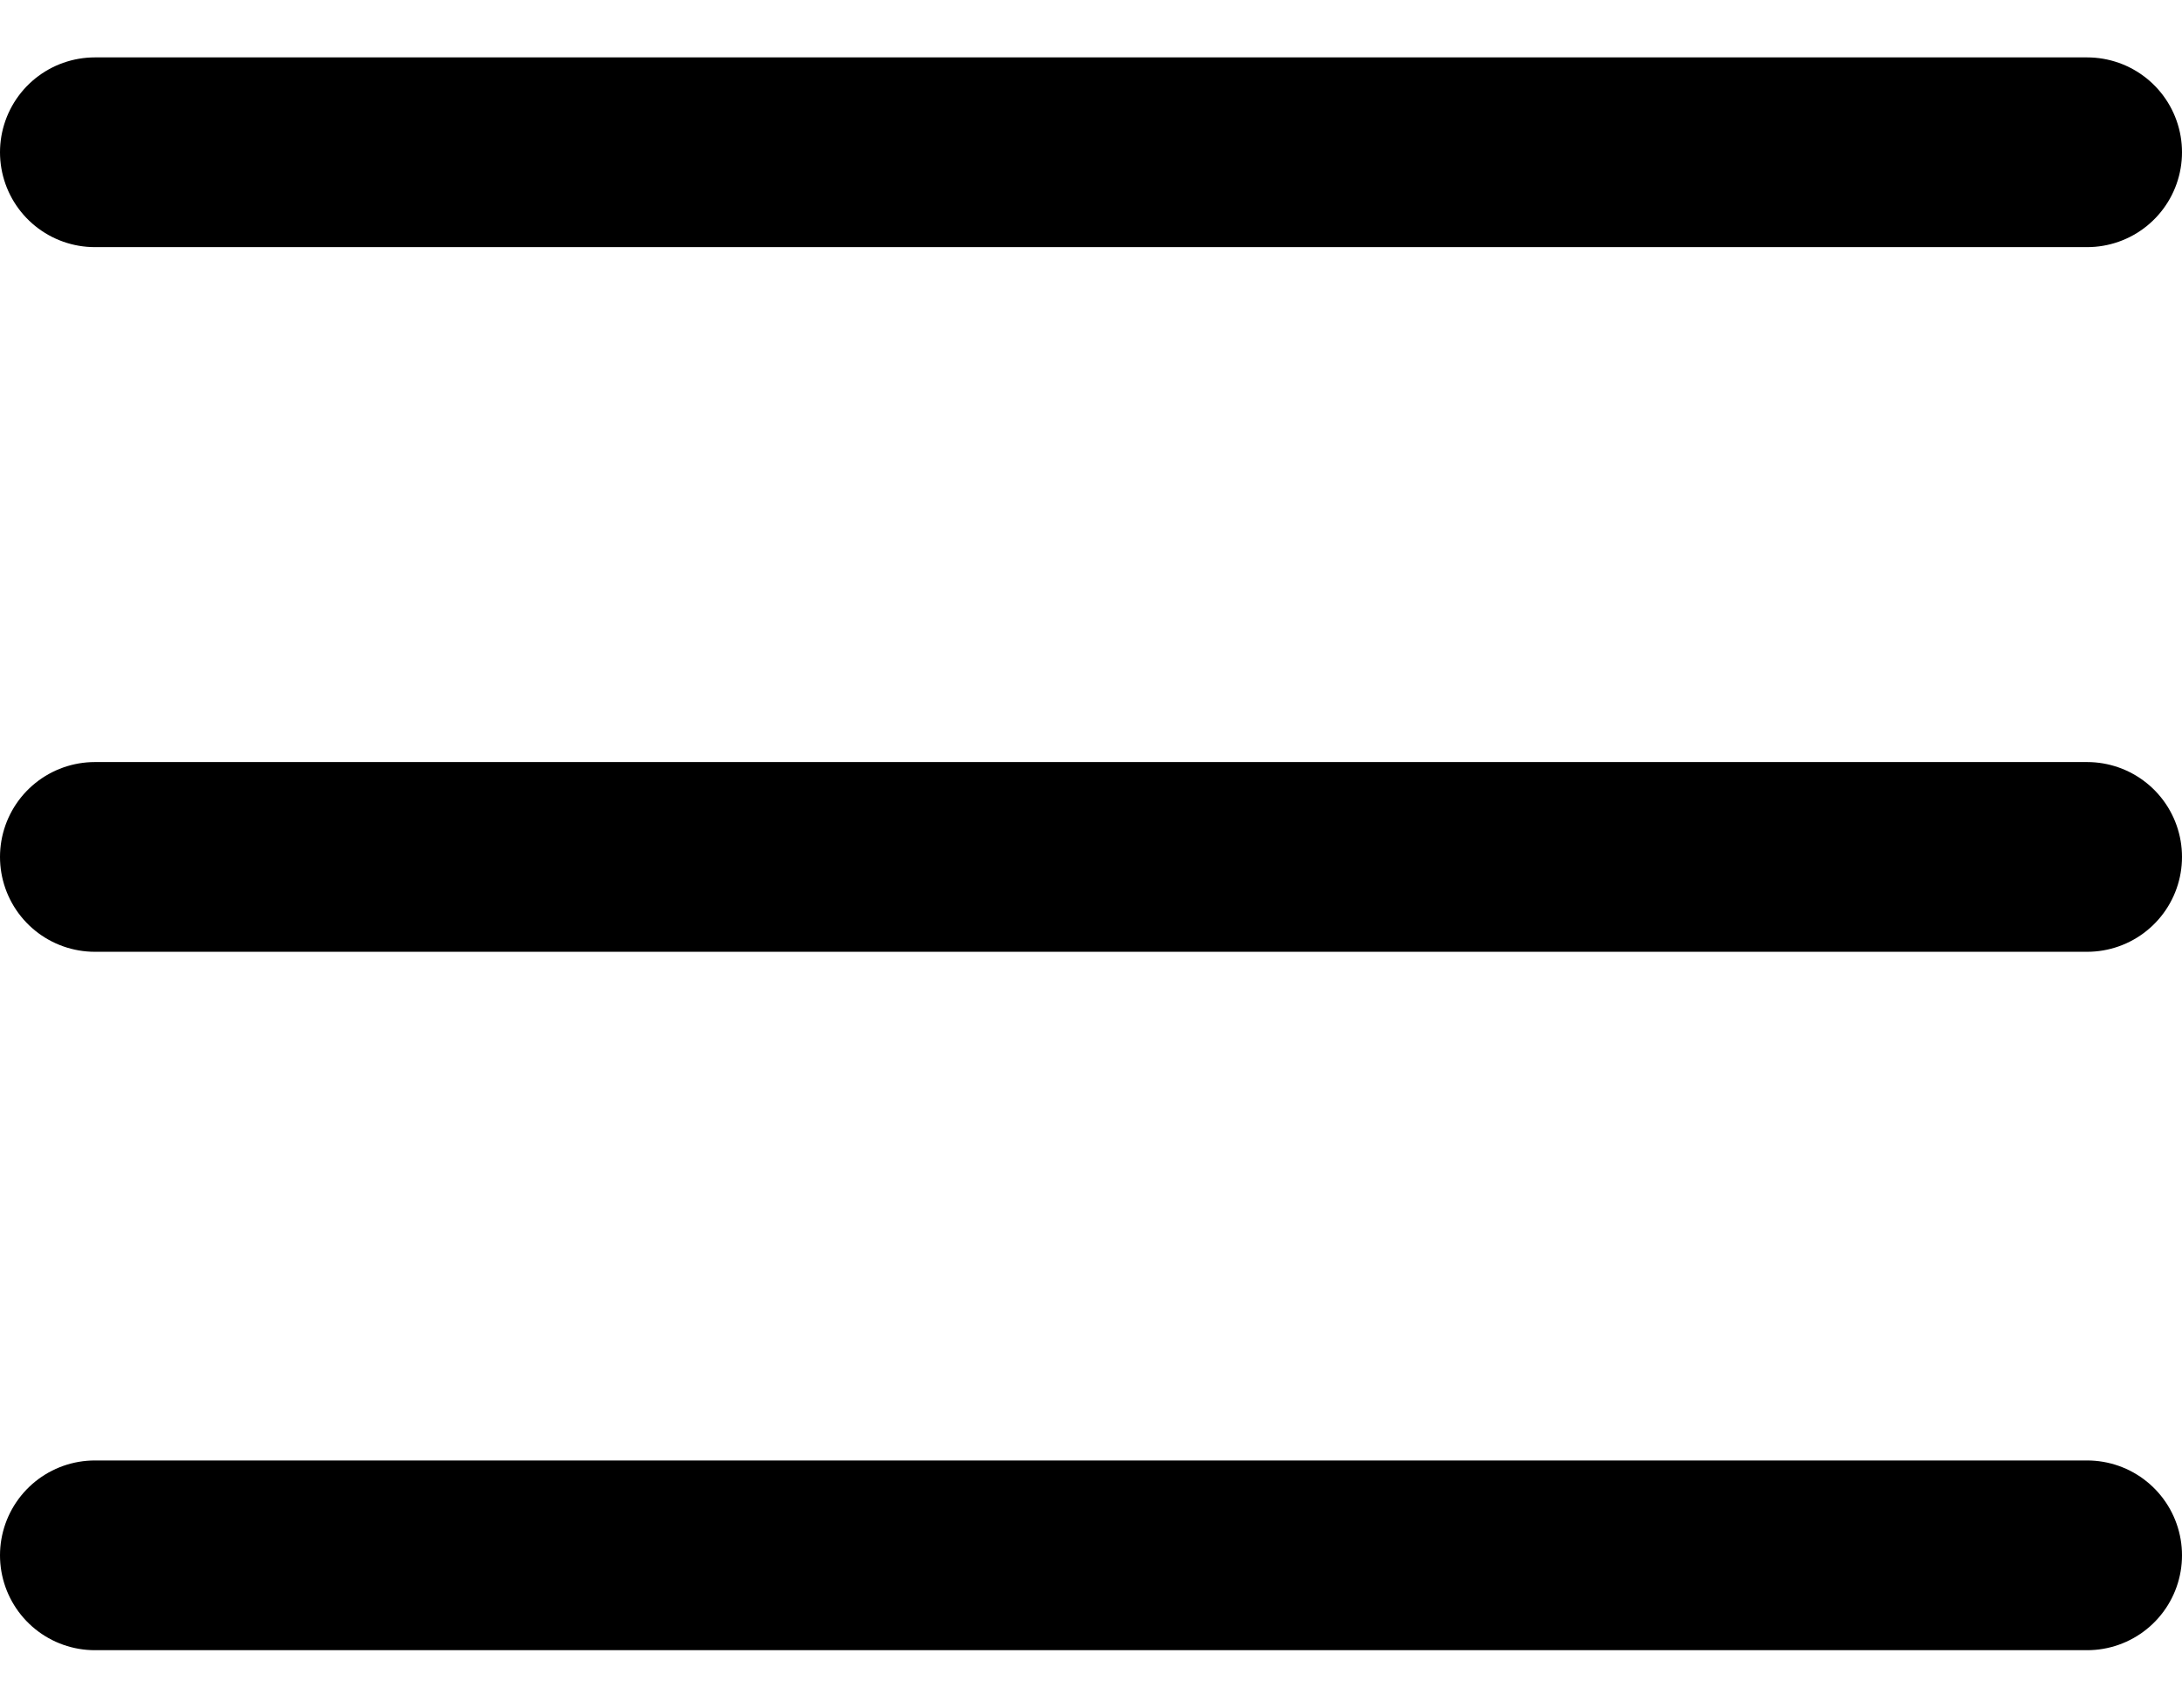
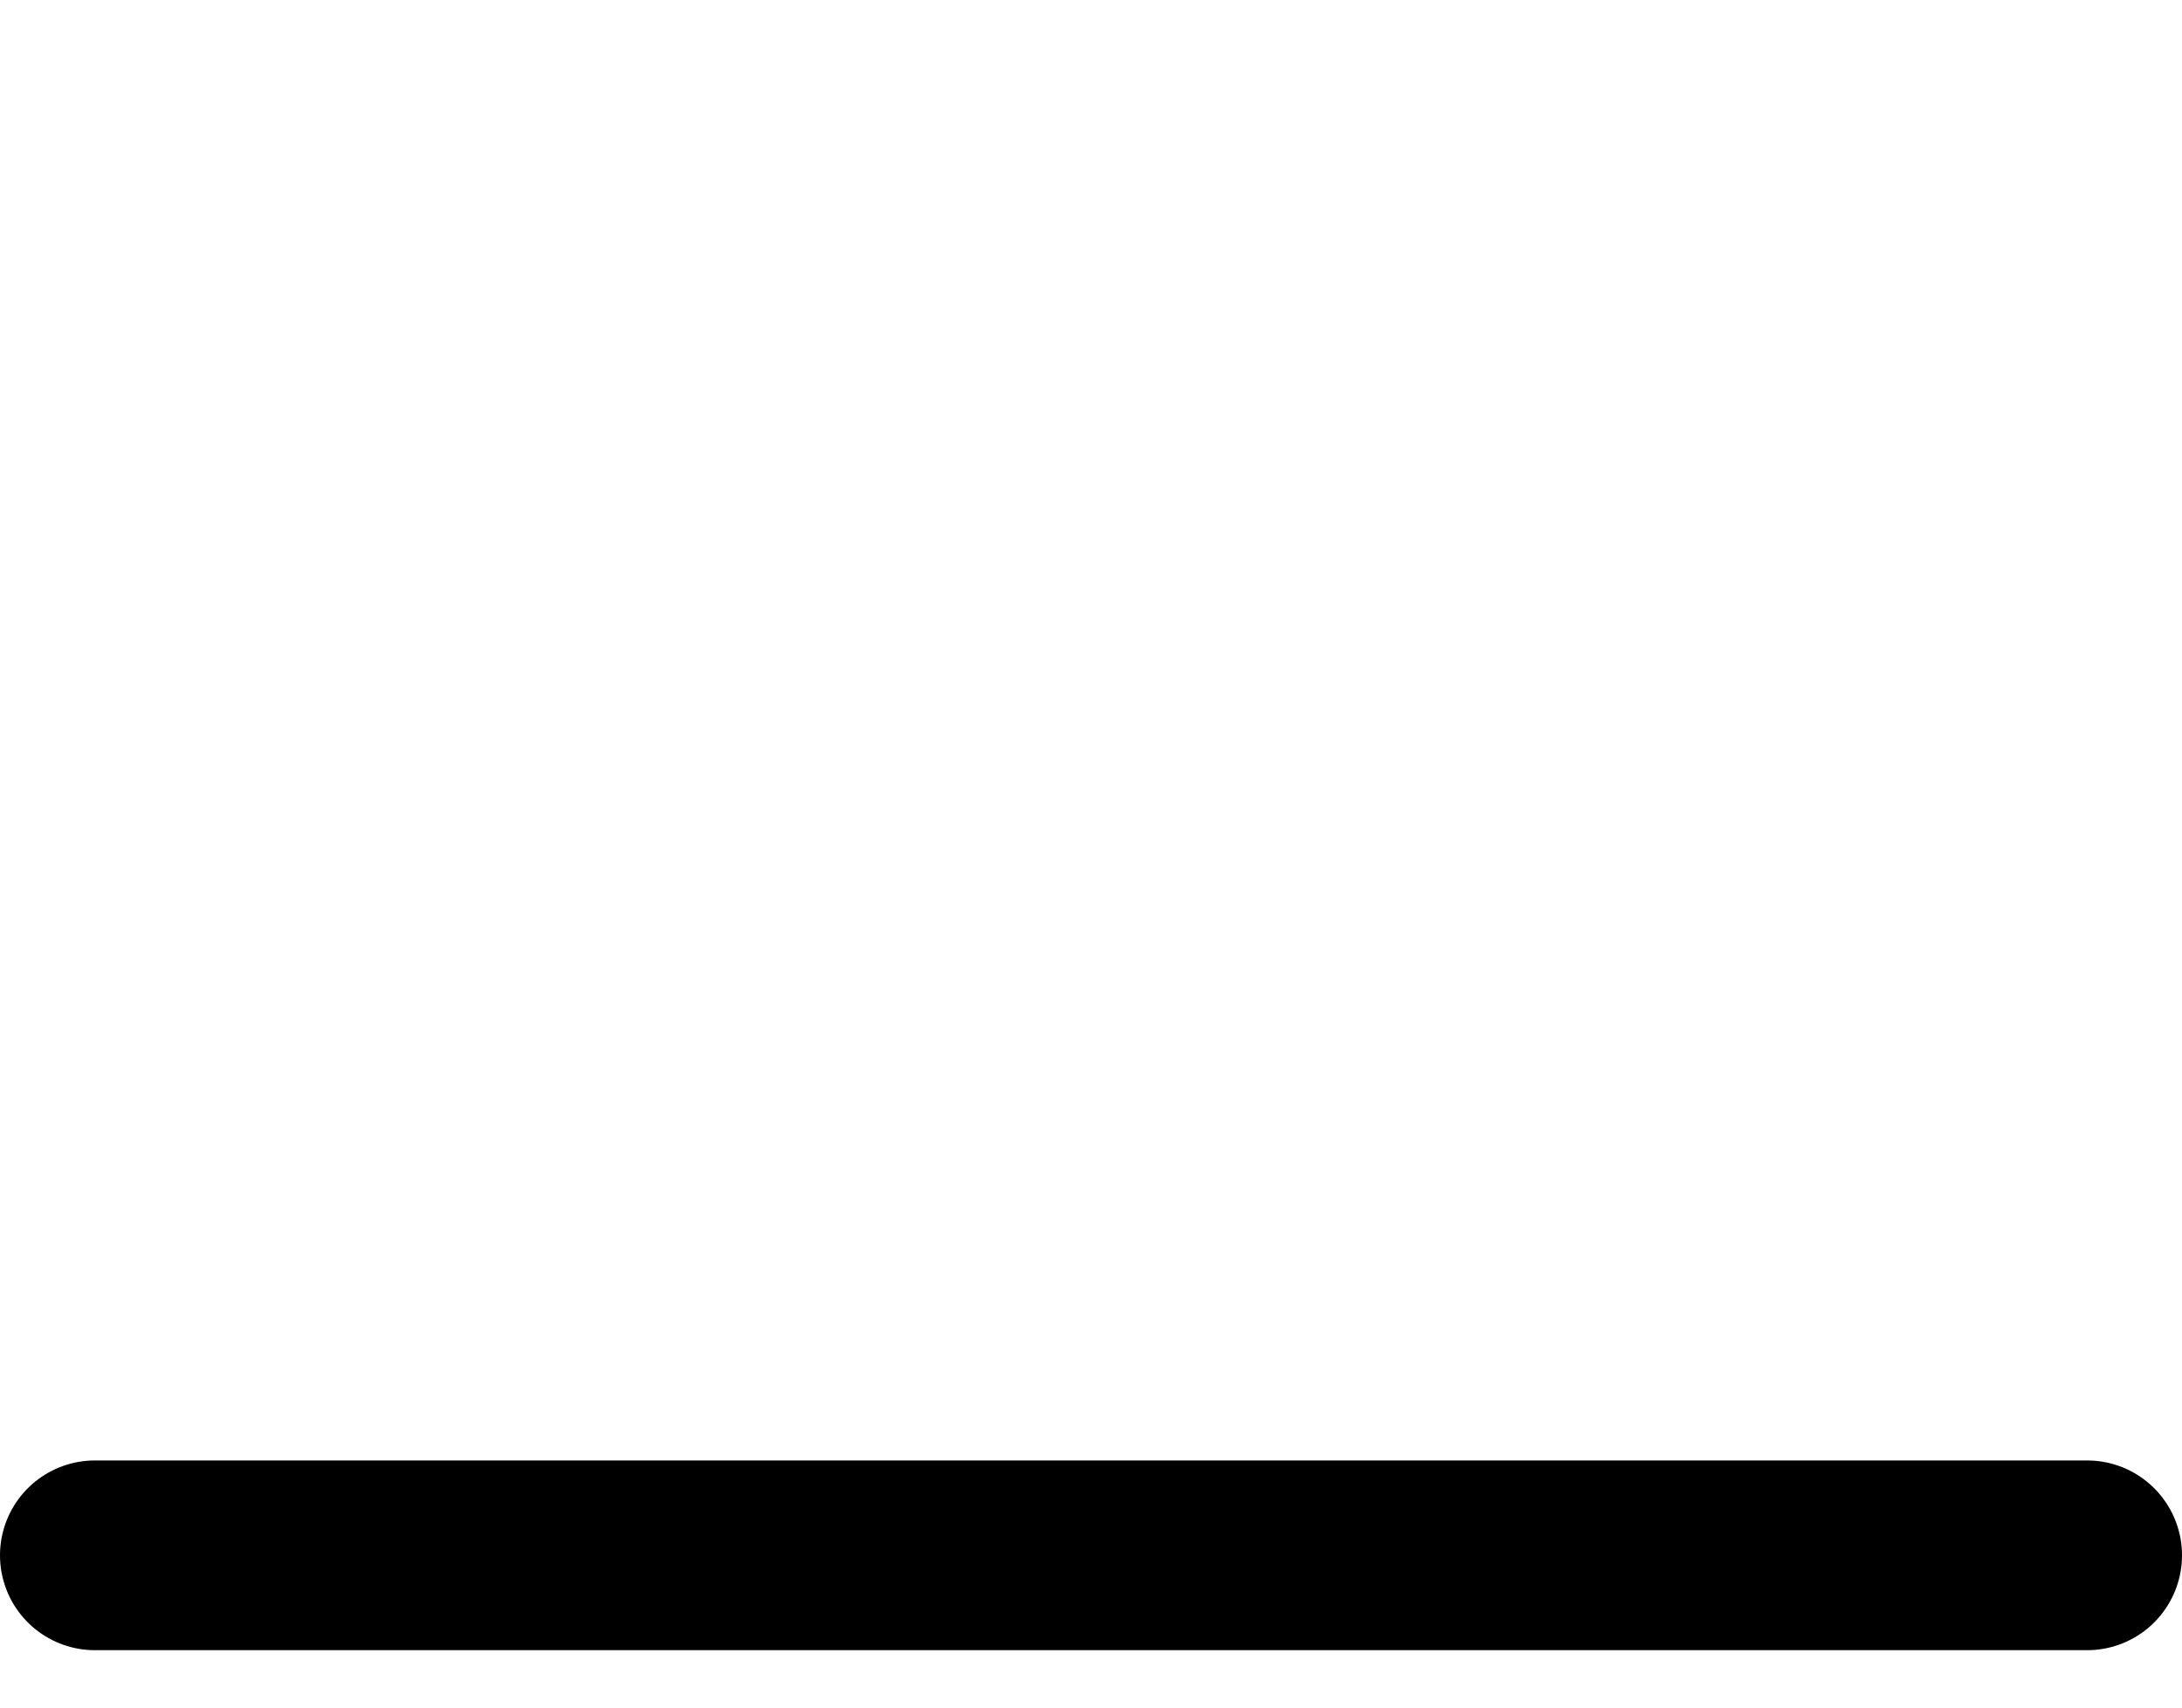
<svg xmlns="http://www.w3.org/2000/svg" width="23" height="18" viewBox="0 0 23 18" fill="none">
-   <line x1="22" y1="1.605" x2="1" y2="1.605" stroke="black" stroke-width="2" stroke-linecap="round" />
-   <line x1="22" y1="9.033" x2="1" y2="9.033" stroke="black" stroke-width="2" stroke-linecap="round" />
  <line x1="22" y1="16.395" x2="1" y2="16.395" stroke="black" stroke-width="2" stroke-linecap="round" />
</svg>